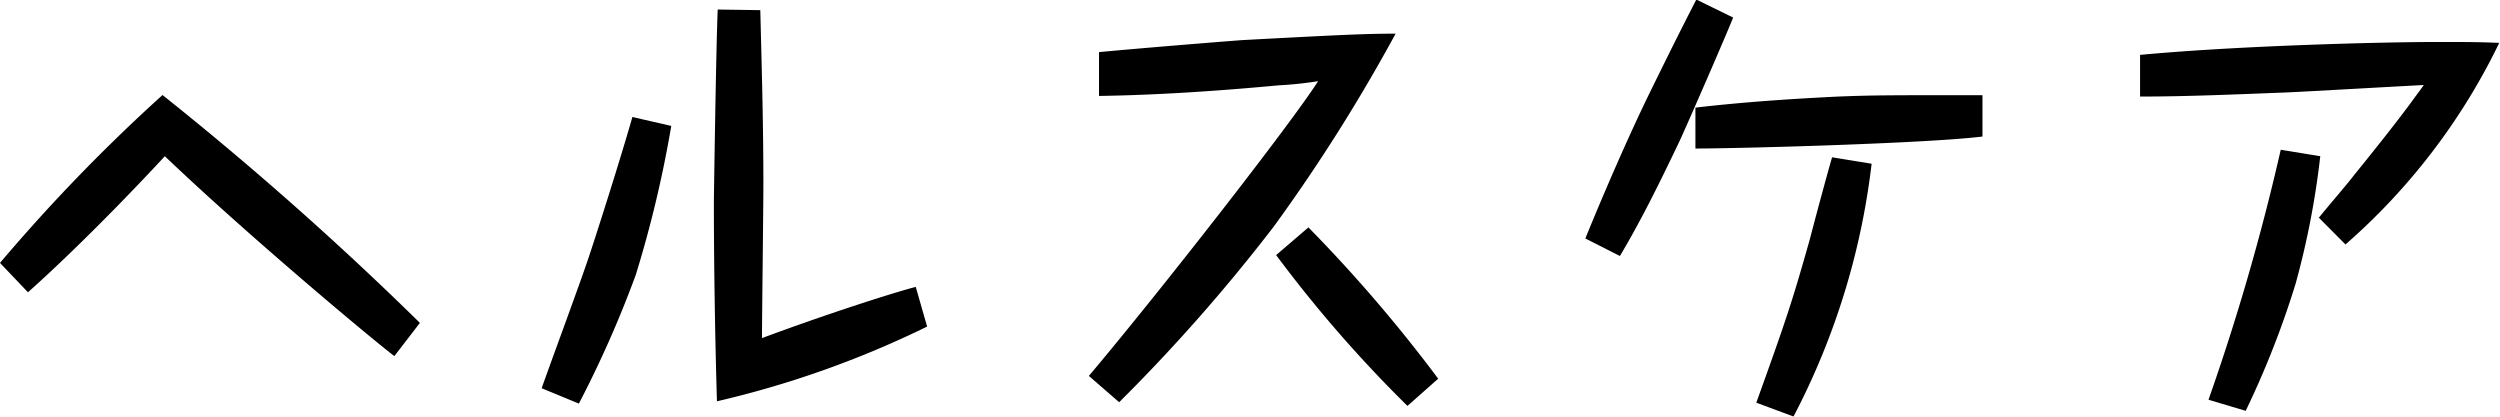
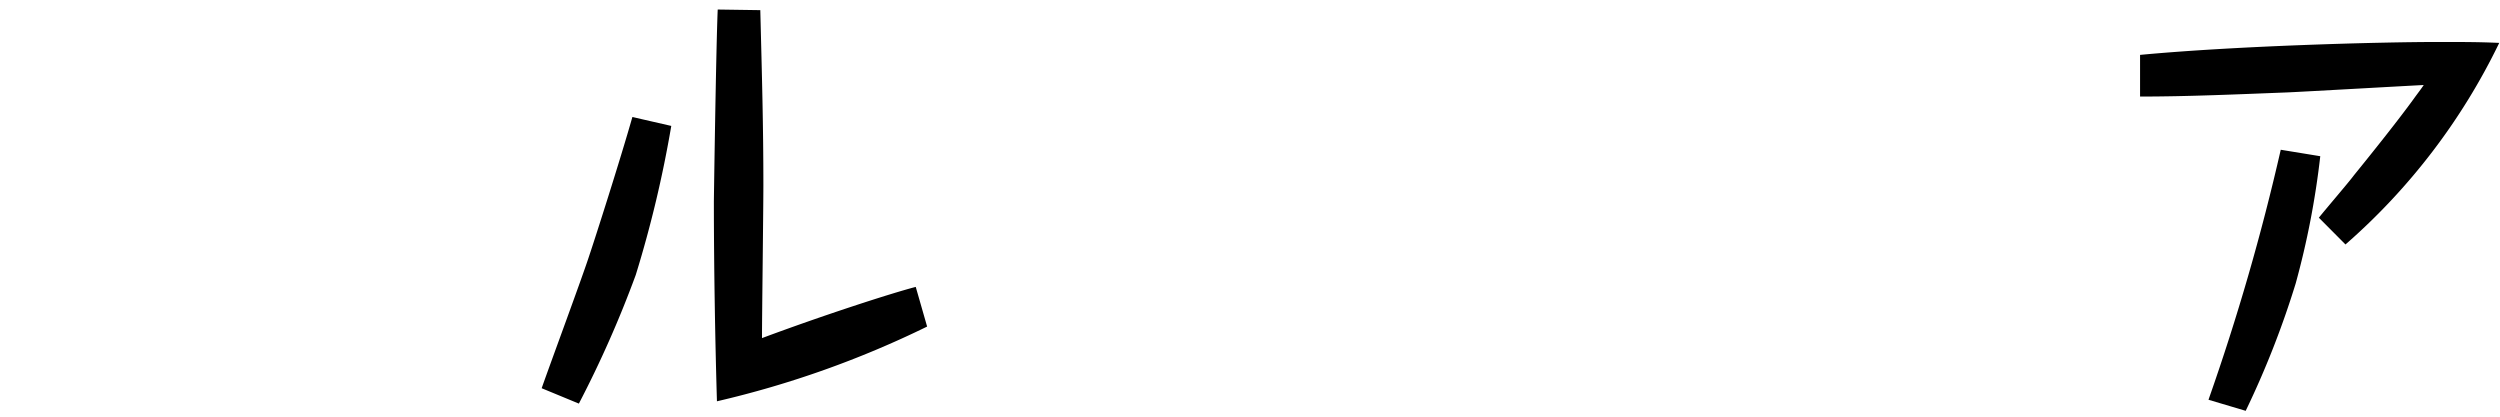
<svg xmlns="http://www.w3.org/2000/svg" viewBox="0 0 162.6 27.09">
  <title>environment_h_2_text_2_2</title>
  <g id="レイヤー_2" data-name="レイヤー 2">
    <g id="img">
-       <path d="M0,17.1A114.2,114.2,0,0,1,10.57,6.18,216.45,216.45,0,0,1,27.31,21l-1.66,2.16c-1.17-.87-9.35-7.68-14.93-13-.8.87-4.91,5.28-8.9,8.85Z" />
      <path d="M43.66,8.19a75.66,75.66,0,0,1-2.31,9.69,71.24,71.24,0,0,1-3.7,8.37l-2.42-1c.48-1.38,2.7-7.38,3.1-8.64.34-1,2-6.18,2.8-9ZM49.45.66c.11,4.41.2,7.47.2,11.4,0,1.56-.09,8.52-.09,9.93,3.94-1.47,8.38-2.91,10-3.33l.74,2.58A63.8,63.8,0,0,1,46.63,26.1c-.12-4-.2-8.91-.2-13,0-.12.14-9.9.25-12.48Z" />
-       <path d="M70.82,24.45C75.5,18.9,84,8,85.73,5.28a24.6,24.6,0,0,1-2.56.27c-3.88.36-7.79.63-11.69.69V3.39c2.51-.24,7.69-.66,9.29-.78,6.73-.36,8.1-.42,10-.42a112.47,112.47,0,0,1-7.92,12.54A114.05,114.05,0,0,1,72.79,26.16ZM85.1,14.79a96.14,96.14,0,0,1,8.44,9.84l-2,1.77A84.9,84.9,0,0,1,83,16.59Z" />
-       <path d="M112.72,1.14c-.26.72-3.28,7.65-3.54,8.16-1.19,2.49-2.42,5-3.82,7.35l-2.25-1.14c1.2-2.94,2.82-6.69,4.22-9.54,1.63-3.33,2.34-4.71,3-6Zm16.22,7.74c-3.62.45-15.85.78-18.67.78V7c3.08-.36,6.21-.57,9.29-.72,2.31-.09,3.22-.09,9.38-.09Zm-7.21,1.77a47.31,47.31,0,0,1-5.08,16.44l-2.42-.9c2-5.55,2.34-6.6,3.48-10.62.22-.87,1.22-4.59,1.45-5.34Z" />
      <path d="M150.82,14.16c.35-.45,2-2.37,2.28-2.76,1.34-1.65,2.94-3.66,3.91-5,.26-.36.45-.6.63-.87-.15,0-8.07.45-8.87.48-3.11.12-6.5.27-9.58.27V3.57c6.36-.6,15.77-.84,19.36-.84,1.68,0,2.68,0,4,.06a41.18,41.18,0,0,1-10,13.11Zm.09-4a54.07,54.07,0,0,1-1.6,8.28,58.85,58.85,0,0,1-3.25,8.28L143.64,26a147.88,147.88,0,0,0,4.7-16.26Z" />
    </g>
  </g>
</svg>